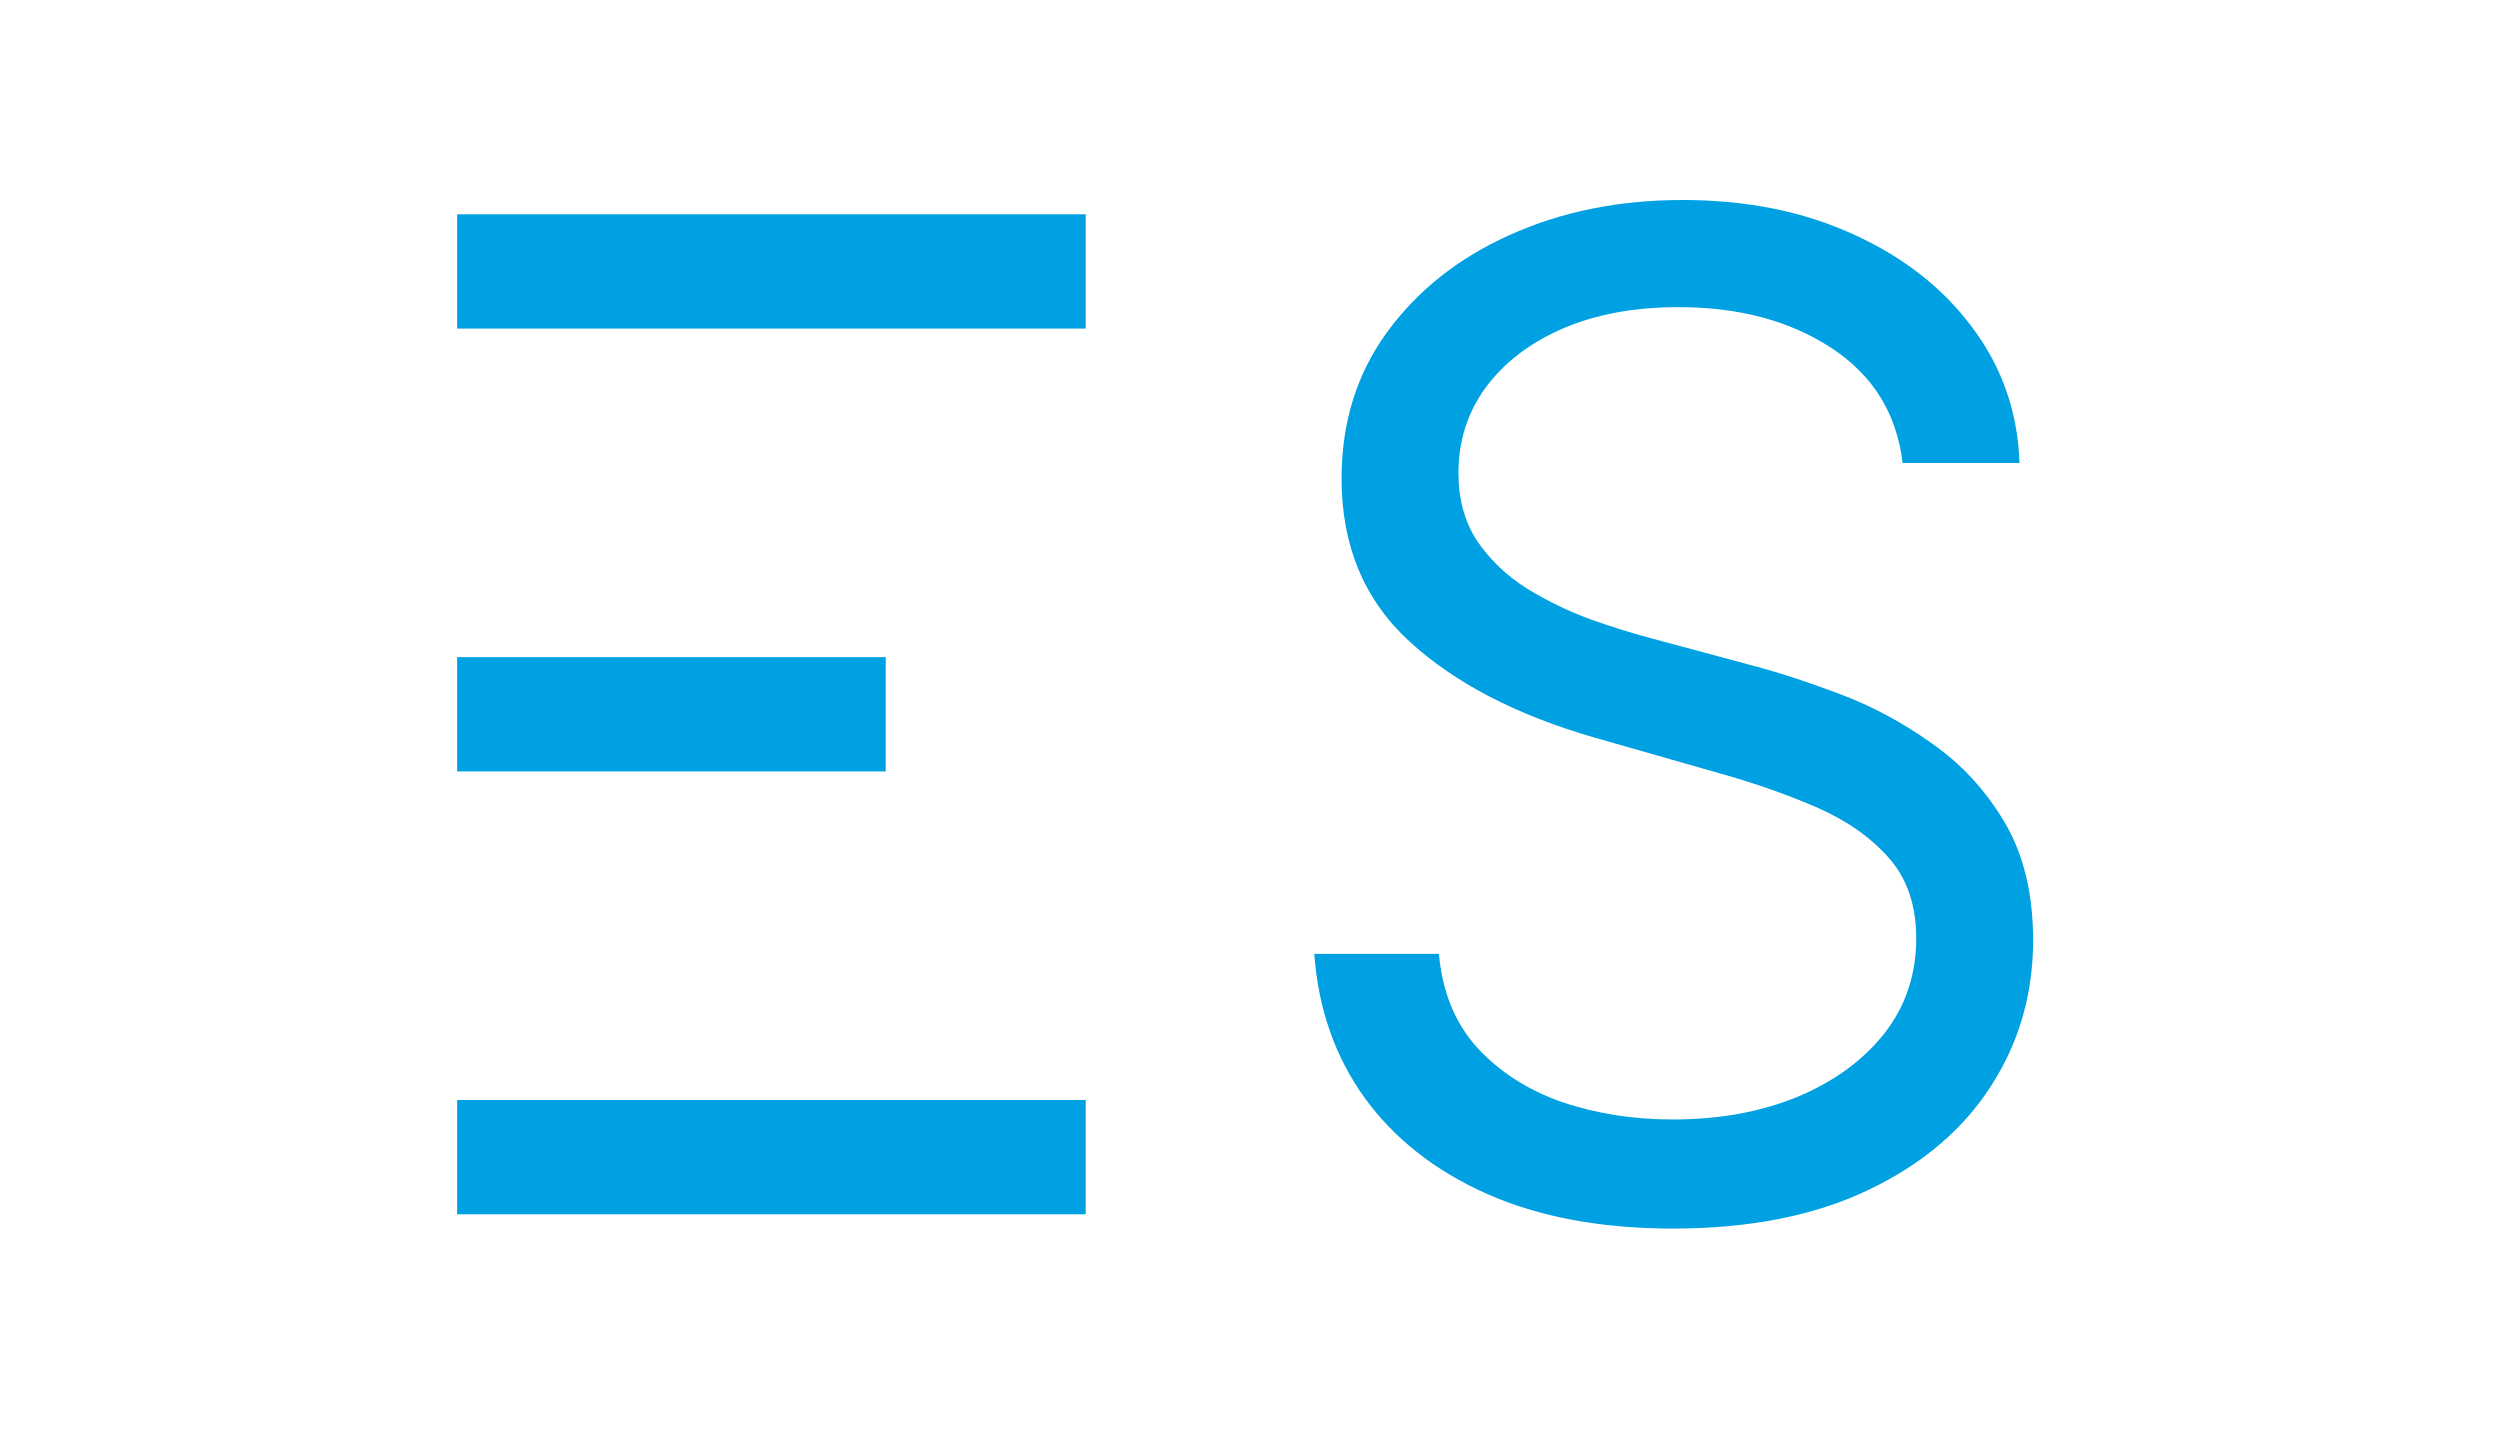
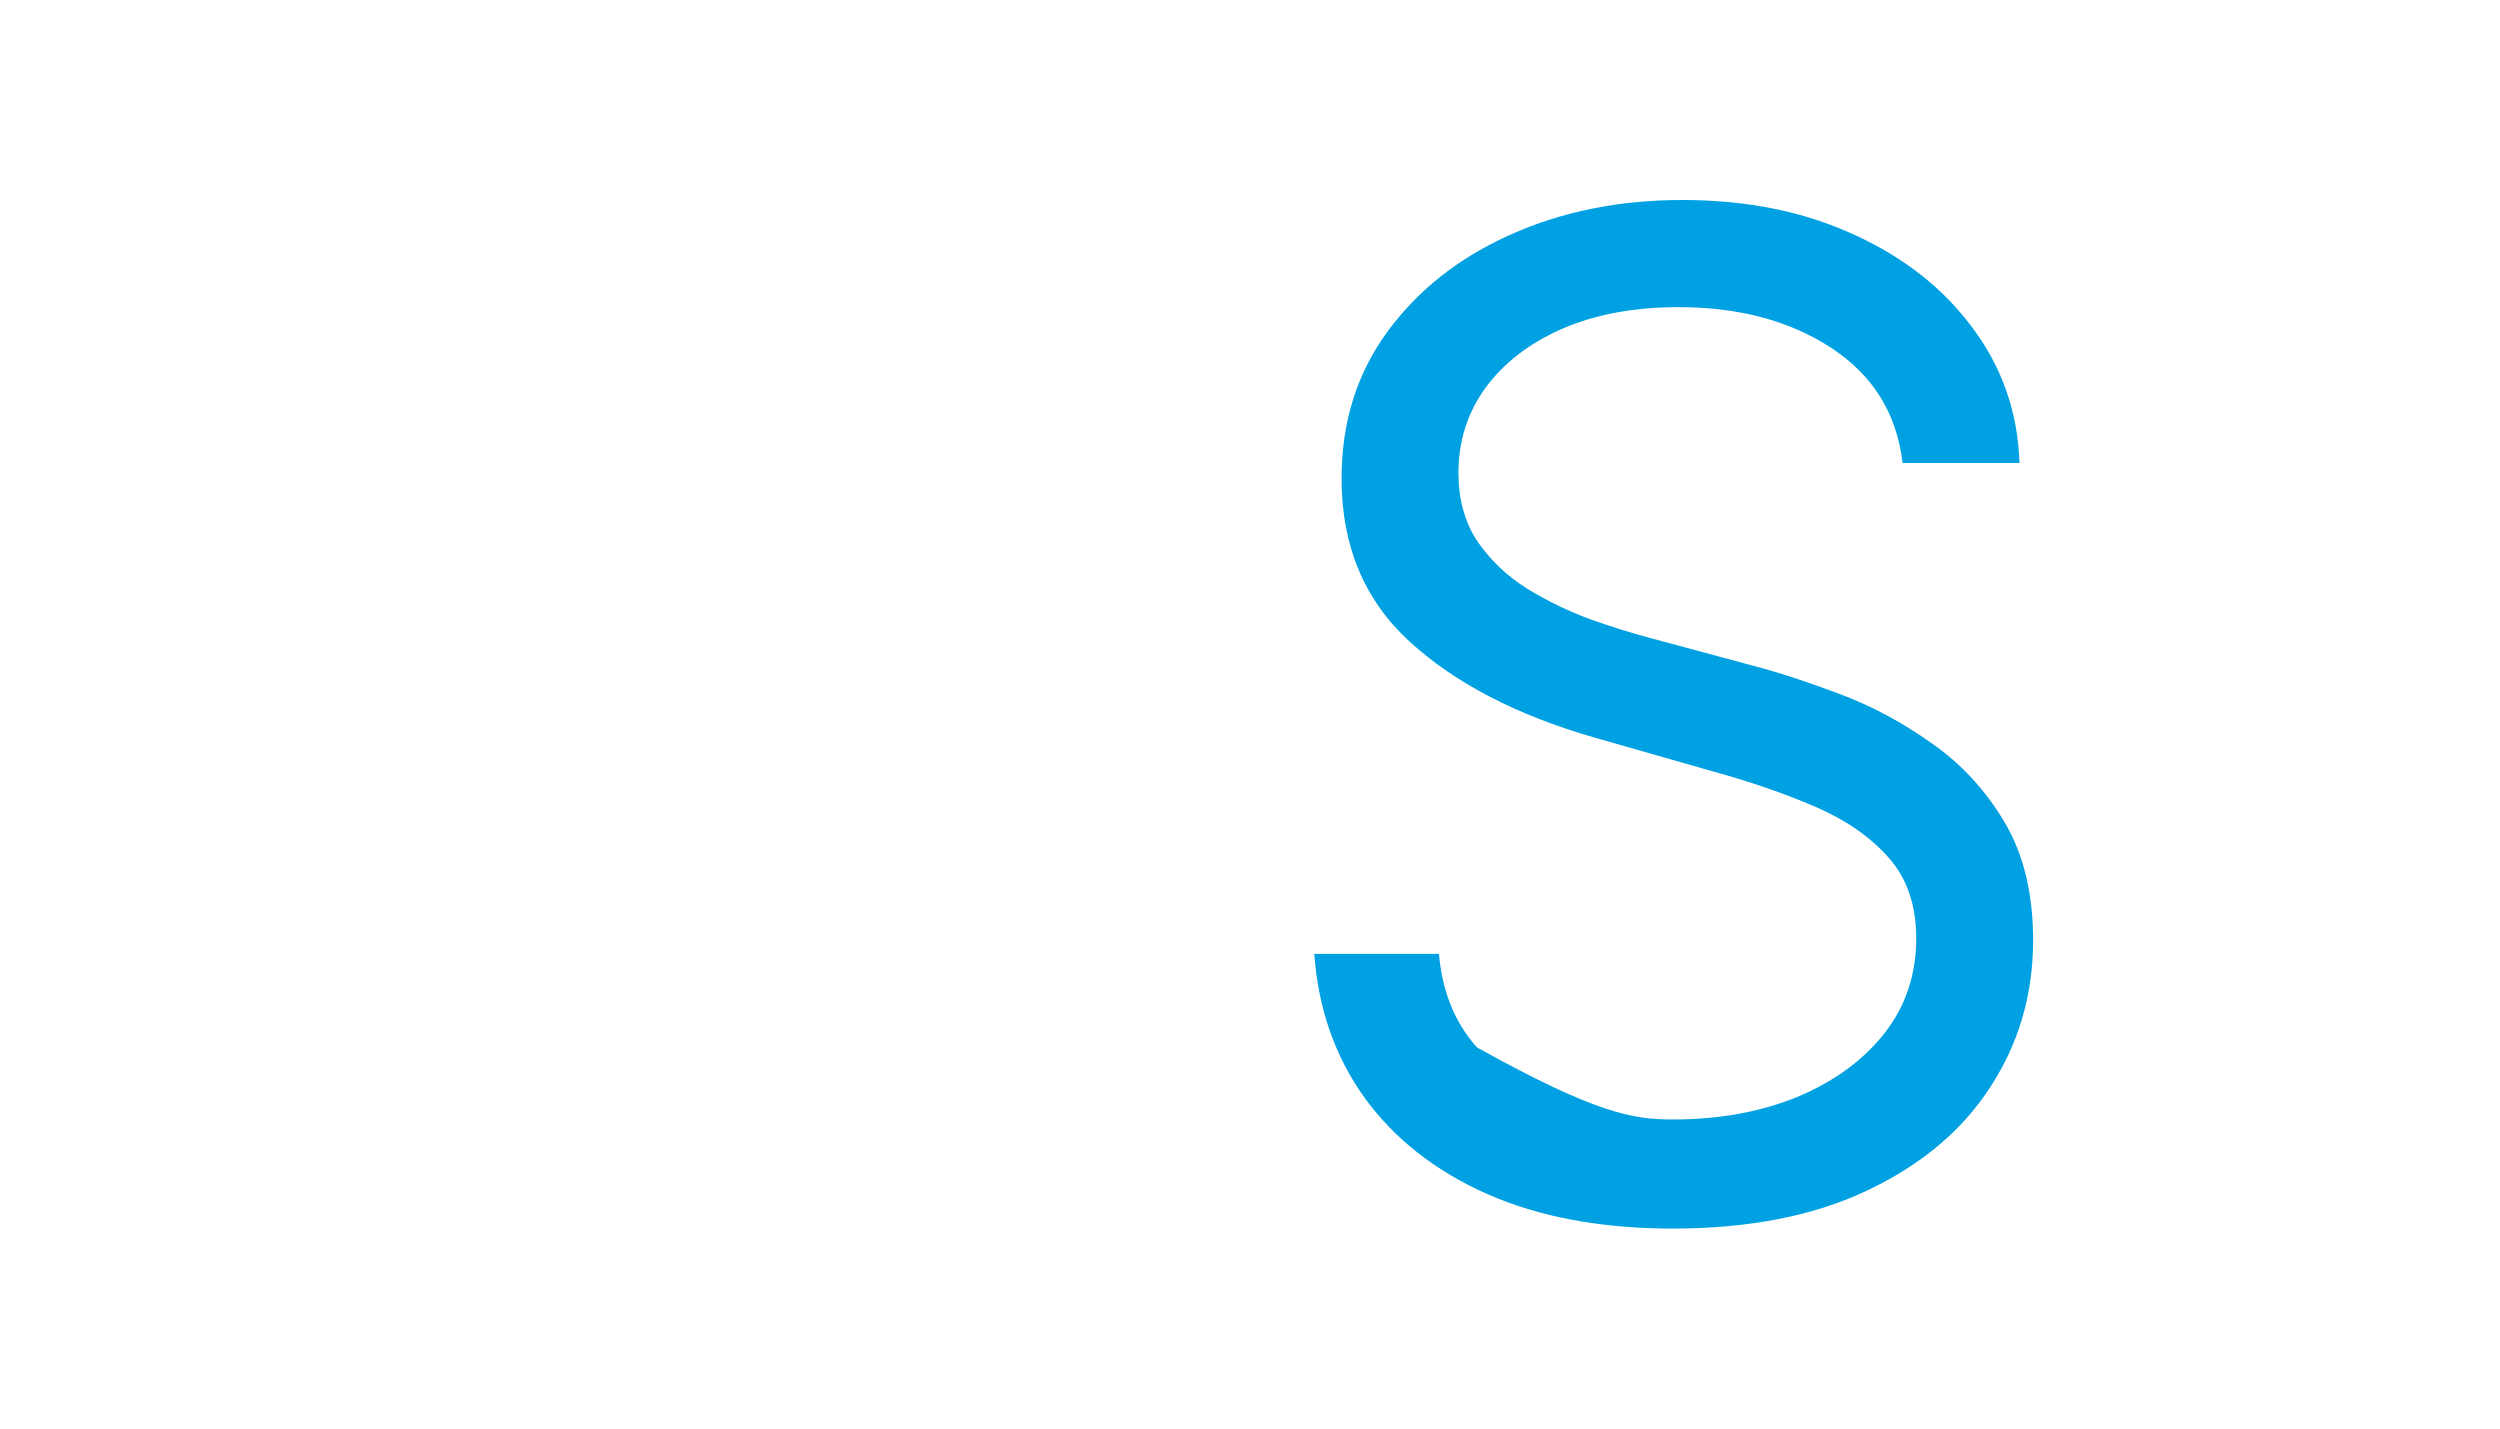
<svg xmlns="http://www.w3.org/2000/svg" width="175" height="100" viewBox="0 0 175 100" fill="none">
-   <path d="M133.182 32.409C132.773 28.954 131.114 26.273 128.205 24.364C125.295 22.454 121.727 21.5 117.5 21.5C114.409 21.5 111.705 22 109.386 23C107.091 24 105.295 25.375 104 27.125C102.727 28.875 102.091 30.864 102.091 33.091C102.091 34.955 102.534 36.557 103.42 37.898C104.33 39.216 105.489 40.318 106.898 41.205C108.307 42.068 109.784 42.784 111.33 43.352C112.875 43.898 114.295 44.341 115.591 44.682L122.682 46.591C124.5 47.068 126.523 47.727 128.75 48.568C131 49.409 133.148 50.557 135.193 52.011C137.261 53.443 138.966 55.284 140.307 57.534C141.648 59.784 142.318 62.545 142.318 65.818C142.318 69.591 141.33 73 139.352 76.046C137.398 79.091 134.534 81.511 130.761 83.307C127.011 85.102 122.455 86 117.091 86C112.091 86 107.761 85.193 104.102 83.58C100.466 81.966 97.602 79.716 95.511 76.829C93.443 73.943 92.273 70.591 92 66.773H100.727C100.955 69.409 101.841 71.591 103.386 73.318C104.955 75.023 106.932 76.296 109.318 77.136C111.727 77.954 114.318 78.364 117.091 78.364C120.318 78.364 123.216 77.841 125.784 76.796C128.352 75.727 130.386 74.25 131.886 72.364C133.386 70.454 134.136 68.227 134.136 65.682C134.136 63.364 133.489 61.477 132.193 60.023C130.898 58.568 129.193 57.386 127.08 56.477C124.966 55.568 122.682 54.773 120.227 54.091L111.636 51.636C106.182 50.068 101.864 47.83 98.682 44.92C95.5 42.011 93.909 38.205 93.909 33.5C93.909 29.591 94.966 26.182 97.079 23.273C99.216 20.341 102.08 18.068 105.67 16.454C109.284 14.818 113.318 14 117.773 14C122.273 14 126.273 14.807 129.773 16.421C133.273 18.011 136.045 20.193 138.091 22.966C140.159 25.739 141.25 28.886 141.364 32.409H133.182Z" fill="#00A1E2" />
-   <rect x="32" y="15" width="44" height="8" fill="#00A1E2" />
-   <rect x="32" y="46" width="30" height="8" fill="#00A1E2" />
-   <rect x="32" y="77" width="44" height="8" fill="#00A1E2" />
+   <path d="M133.182 32.409C132.773 28.954 131.114 26.273 128.205 24.364C125.295 22.454 121.727 21.5 117.5 21.5C114.409 21.5 111.705 22 109.386 23C107.091 24 105.295 25.375 104 27.125C102.727 28.875 102.091 30.864 102.091 33.091C102.091 34.955 102.534 36.557 103.42 37.898C104.33 39.216 105.489 40.318 106.898 41.205C108.307 42.068 109.784 42.784 111.33 43.352C112.875 43.898 114.295 44.341 115.591 44.682L122.682 46.591C124.5 47.068 126.523 47.727 128.75 48.568C131 49.409 133.148 50.557 135.193 52.011C137.261 53.443 138.966 55.284 140.307 57.534C141.648 59.784 142.318 62.545 142.318 65.818C142.318 69.591 141.33 73 139.352 76.046C137.398 79.091 134.534 81.511 130.761 83.307C127.011 85.102 122.455 86 117.091 86C112.091 86 107.761 85.193 104.102 83.58C100.466 81.966 97.602 79.716 95.511 76.829C93.443 73.943 92.273 70.591 92 66.773H100.727C100.955 69.409 101.841 71.591 103.386 73.318C111.727 77.954 114.318 78.364 117.091 78.364C120.318 78.364 123.216 77.841 125.784 76.796C128.352 75.727 130.386 74.25 131.886 72.364C133.386 70.454 134.136 68.227 134.136 65.682C134.136 63.364 133.489 61.477 132.193 60.023C130.898 58.568 129.193 57.386 127.08 56.477C124.966 55.568 122.682 54.773 120.227 54.091L111.636 51.636C106.182 50.068 101.864 47.83 98.682 44.92C95.5 42.011 93.909 38.205 93.909 33.5C93.909 29.591 94.966 26.182 97.079 23.273C99.216 20.341 102.08 18.068 105.67 16.454C109.284 14.818 113.318 14 117.773 14C122.273 14 126.273 14.807 129.773 16.421C133.273 18.011 136.045 20.193 138.091 22.966C140.159 25.739 141.25 28.886 141.364 32.409H133.182Z" fill="#00A1E2" />
</svg>